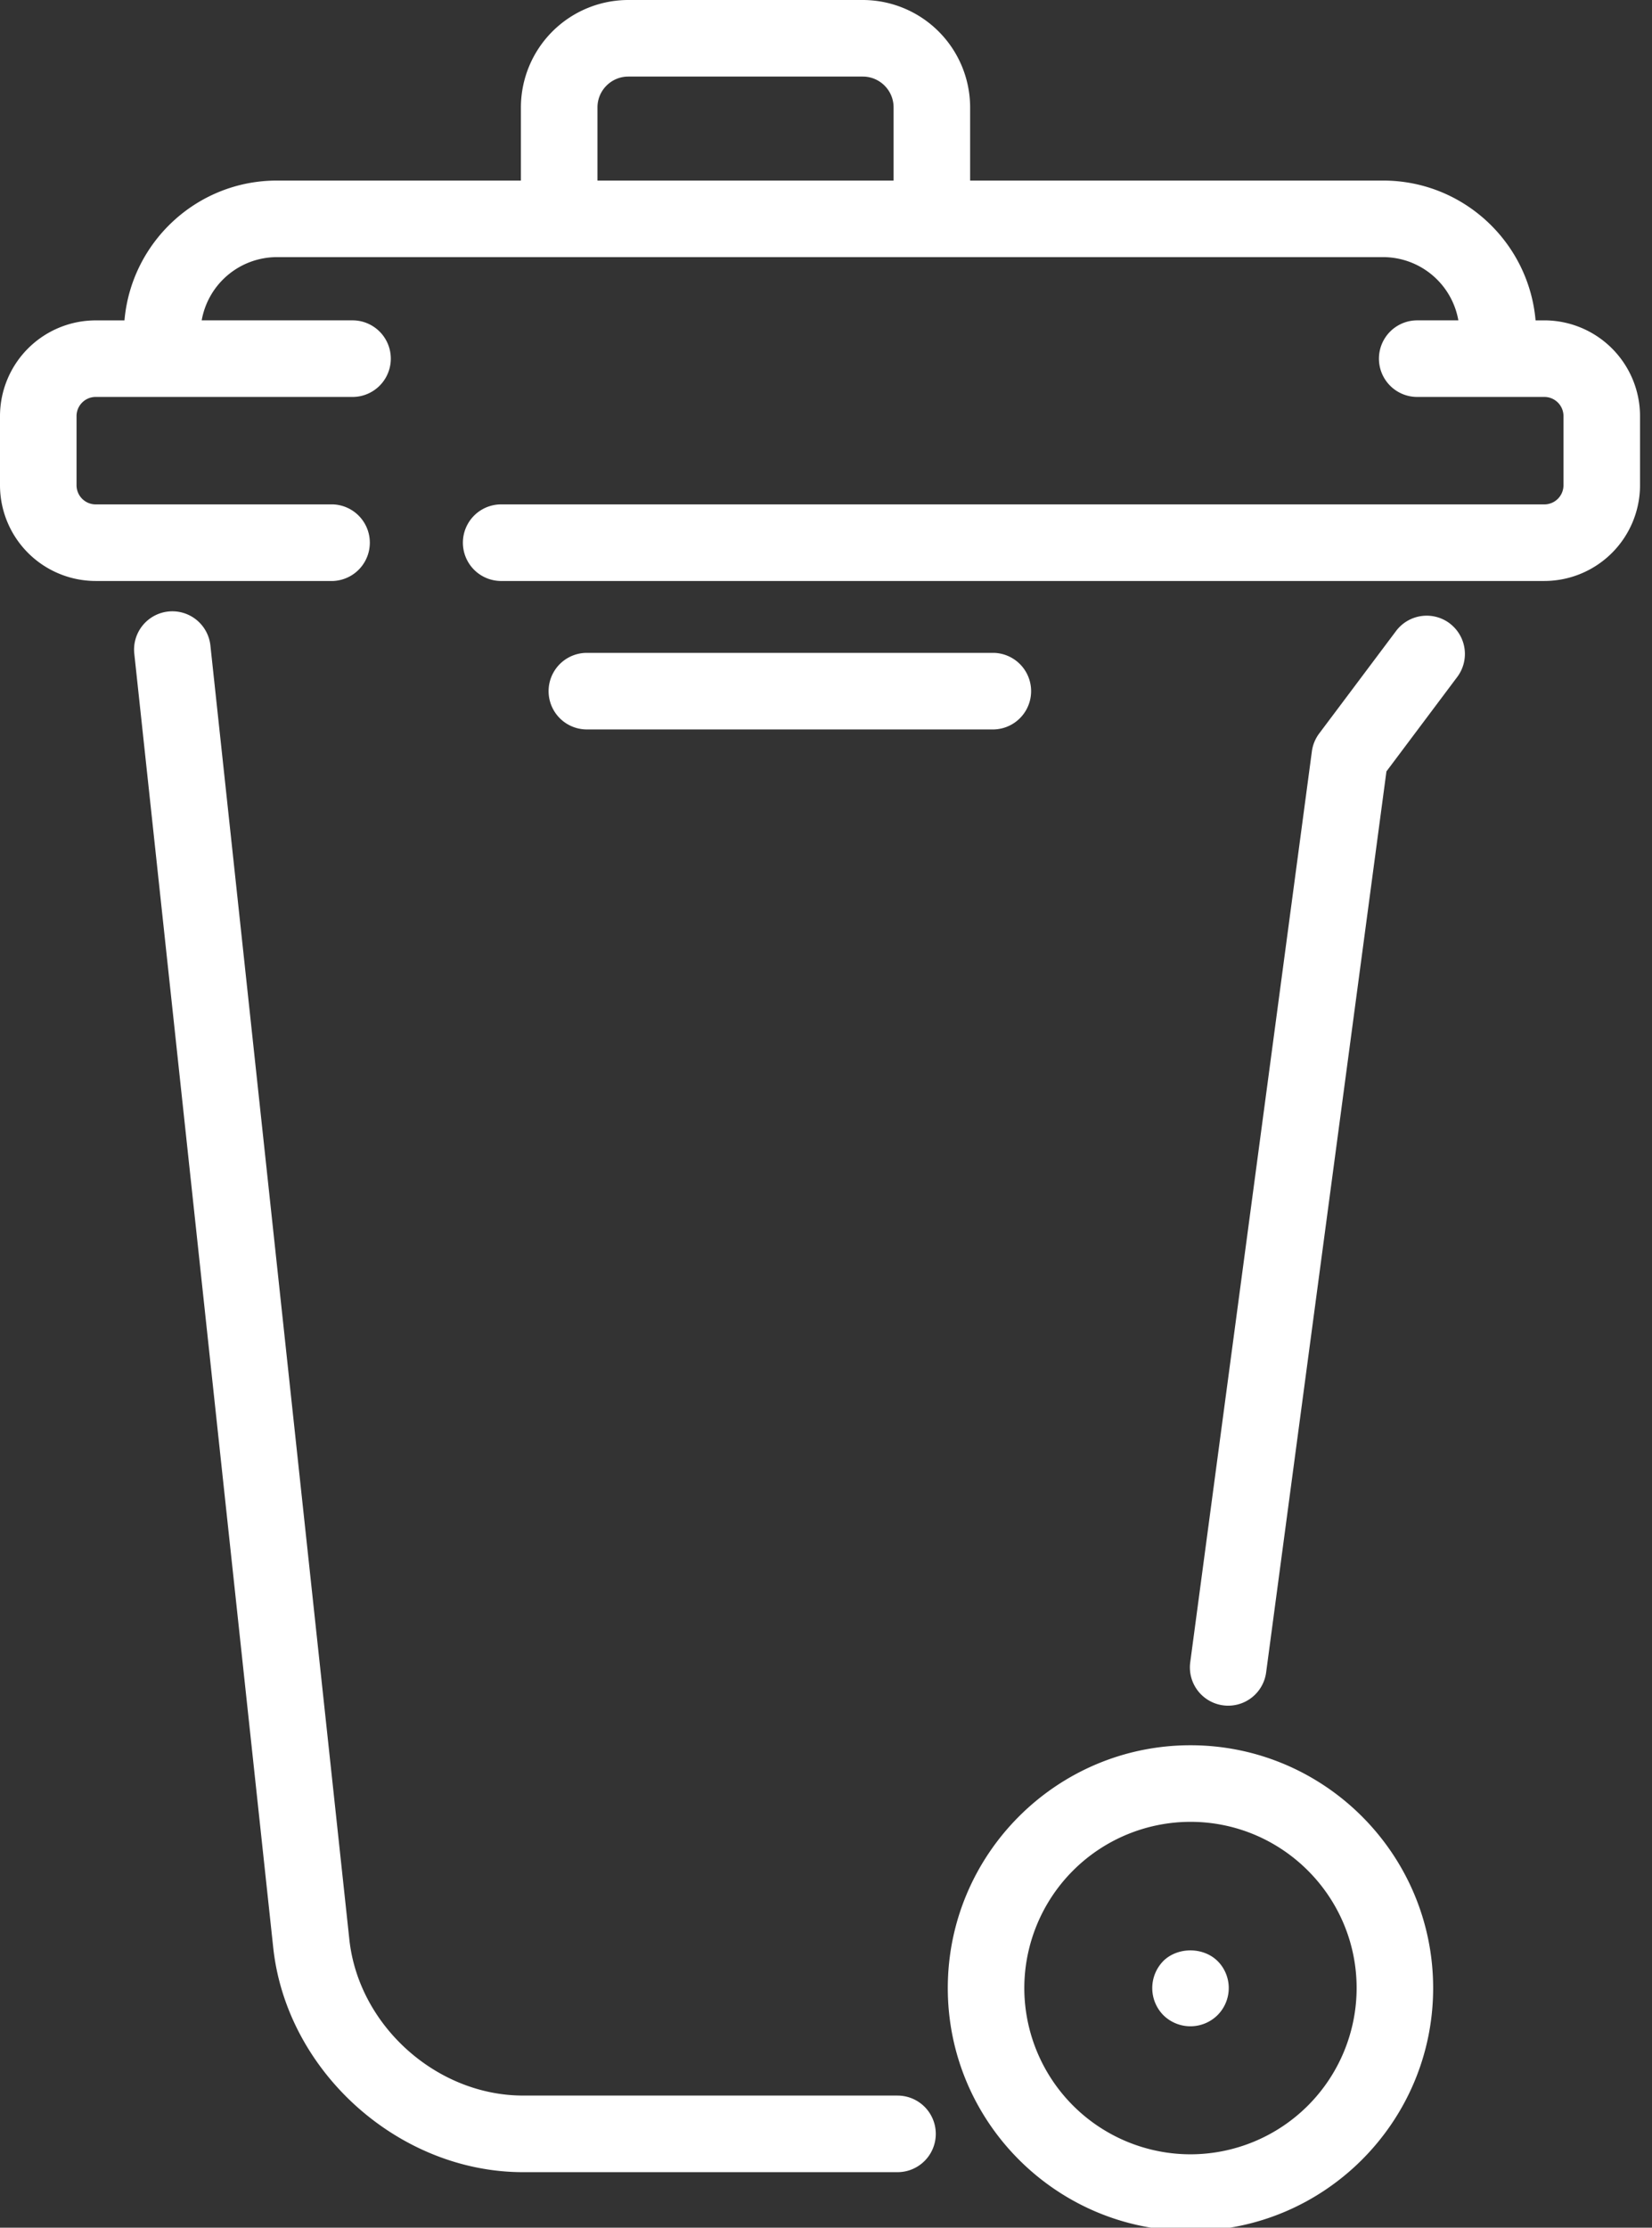
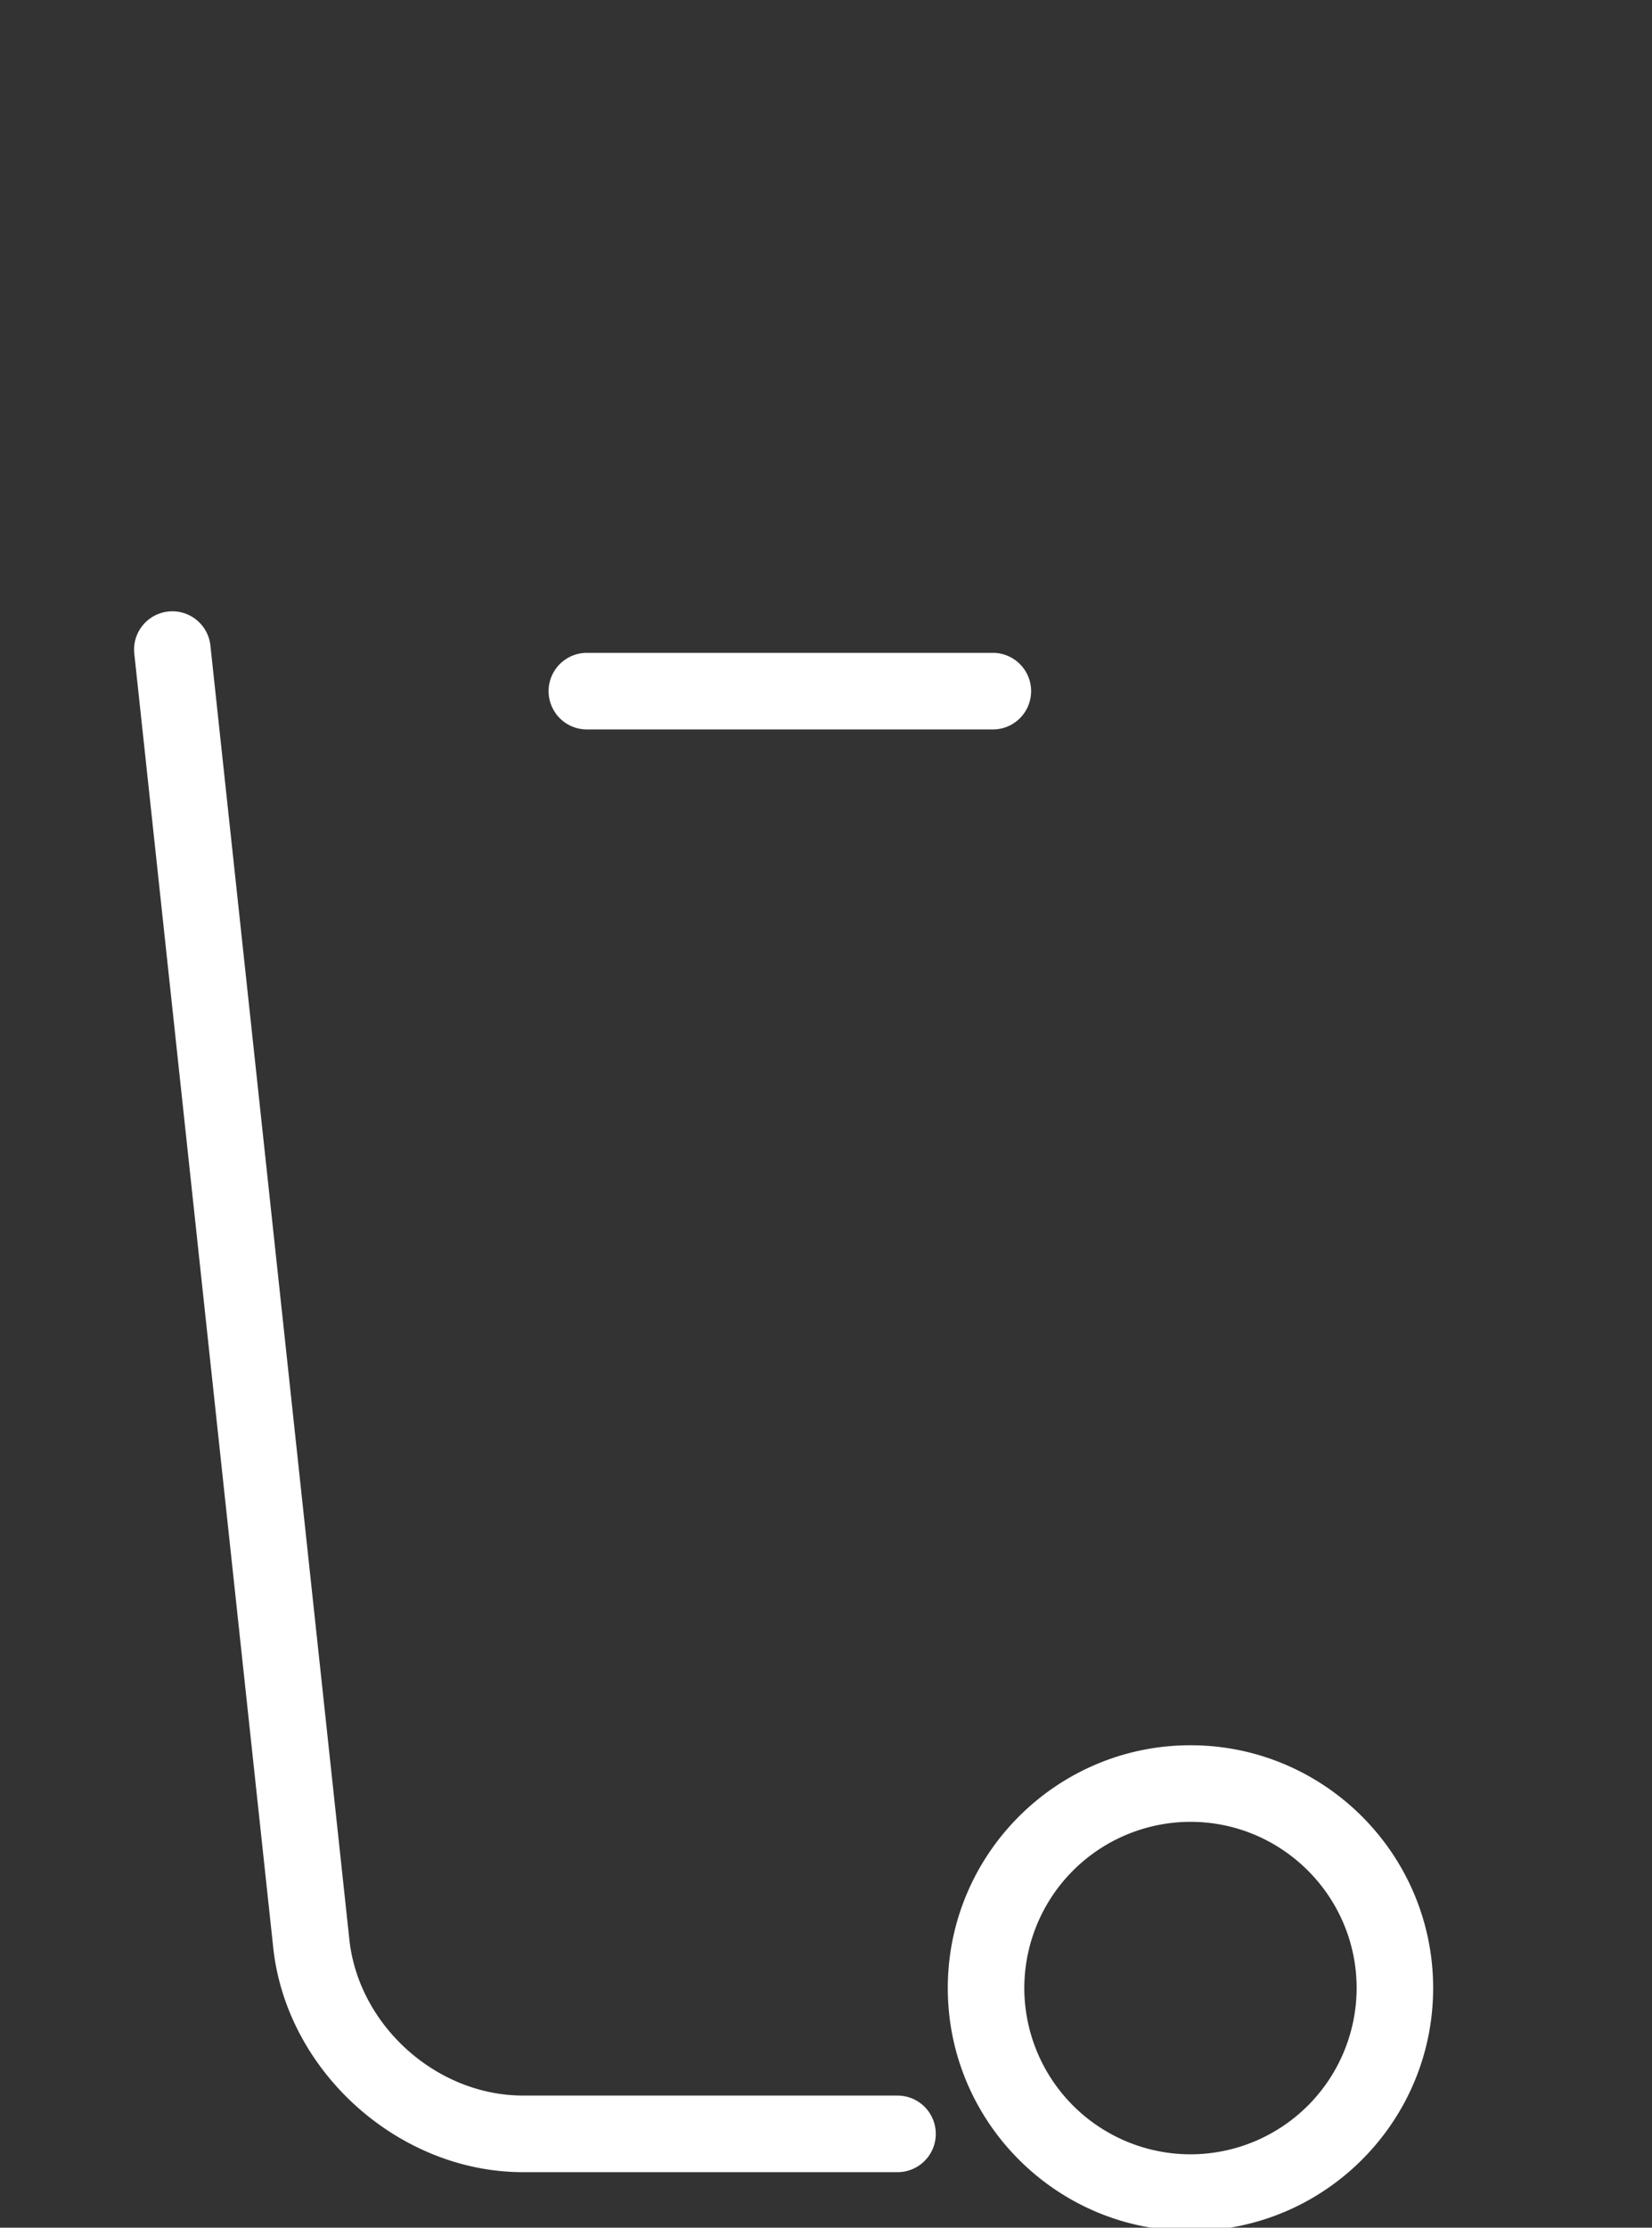
<svg xmlns="http://www.w3.org/2000/svg" width="69" height="93" viewBox="0 0 69 93">
  <rect x="0" y="0" width="69" height="93" fill="#333333" stroke="none" />
  <g>
    <g>
      <g>
-         <path fill="#fff" d="M60.548 26.022a1.6 1.6 0 0 0-2.238.32L55.1 30.62c-.164.219-.27.476-.306.747l-5.081 38.029a1.599 1.599 0 1 0 3.17.424l5.025-37.616 2.958-3.944a1.599 1.599 0 0 0-.32-2.238z" />
-       </g>
+         </g>
      <g>
        <path fill="#fff" d="M37.488 87.483h-15.64c-3.617 0-6.872-2.924-7.257-6.52L8.788 26.948a1.598 1.598 0 1 0-3.179.341l5.803 54.017c.554 5.17 5.235 9.375 10.435 9.375h15.64a1.598 1.598 0 1 0 0-3.197z" />
      </g>
      <g>
-         <path fill="#fff" d="M37.323 7.538H24.955V4.483c0-.709.577-1.286 1.287-1.286h9.795c.709 0 1.286.577 1.286 1.286zm27.18 5.837h-.366c-.284-3.266-3.028-5.837-6.366-5.837H40.52V4.483A4.489 4.489 0 0 0 36.036 0h-9.795a4.489 4.489 0 0 0-4.484 4.483v3.055H11.564c-3.337 0-6.082 2.57-6.365 5.837H3.996A4 4 0 0 0 0 17.37v2.887a4 4 0 0 0 3.996 3.997h9.92a1.6 1.6 0 0 0 0-3.197h-9.92a.8.8 0 0 1-.799-.8v-2.887a.8.8 0 0 1 .799-.799h10.768a1.599 1.599 0 0 0 0-3.197h-6.34a3.196 3.196 0 0 1 3.14-2.64h46.207a3.196 3.196 0 0 1 3.141 2.64h-1.758a1.599 1.599 0 0 0 0 3.197h5.35a.8.8 0 0 1 .799.8v2.886a.8.8 0 0 1-.8.8h-43.61a1.599 1.599 0 0 0 0 3.197h43.61a4.001 4.001 0 0 0 3.997-3.997v-2.887a4.001 4.001 0 0 0-3.997-3.996z" />
-       </g>
+         </g>
      <g>
        <path fill="#fff" d="M41.508 30.452a1.599 1.599 0 0 0 0-3.197H24.512a1.598 1.598 0 1 0 0 3.197z" />
      </g>
      <g>
        <path fill="#fff" d="M49.723 89.936a6.948 6.948 0 0 1-6.94-6.94 6.948 6.948 0 0 1 6.94-6.94c3.827 0 6.94 3.114 6.94 6.94a6.947 6.947 0 0 1-6.94 6.94zm0-17.077c-5.59 0-10.136 4.548-10.136 10.137 0 5.59 4.547 10.137 10.136 10.137 5.59 0 10.136-4.547 10.136-10.137 0-5.59-4.547-10.137-10.136-10.137z" />
      </g>
      <g>
-         <path fill="#fff" d="M48.59 81.865a1.613 1.613 0 0 0 0 2.262 1.61 1.61 0 0 0 2.262 0c.303-.303.47-.711.47-1.135 0-.415-.167-.831-.47-1.127-.6-.59-1.663-.59-2.263 0z" />
-       </g>
+         </g>
    </g>
  </g>
</svg>